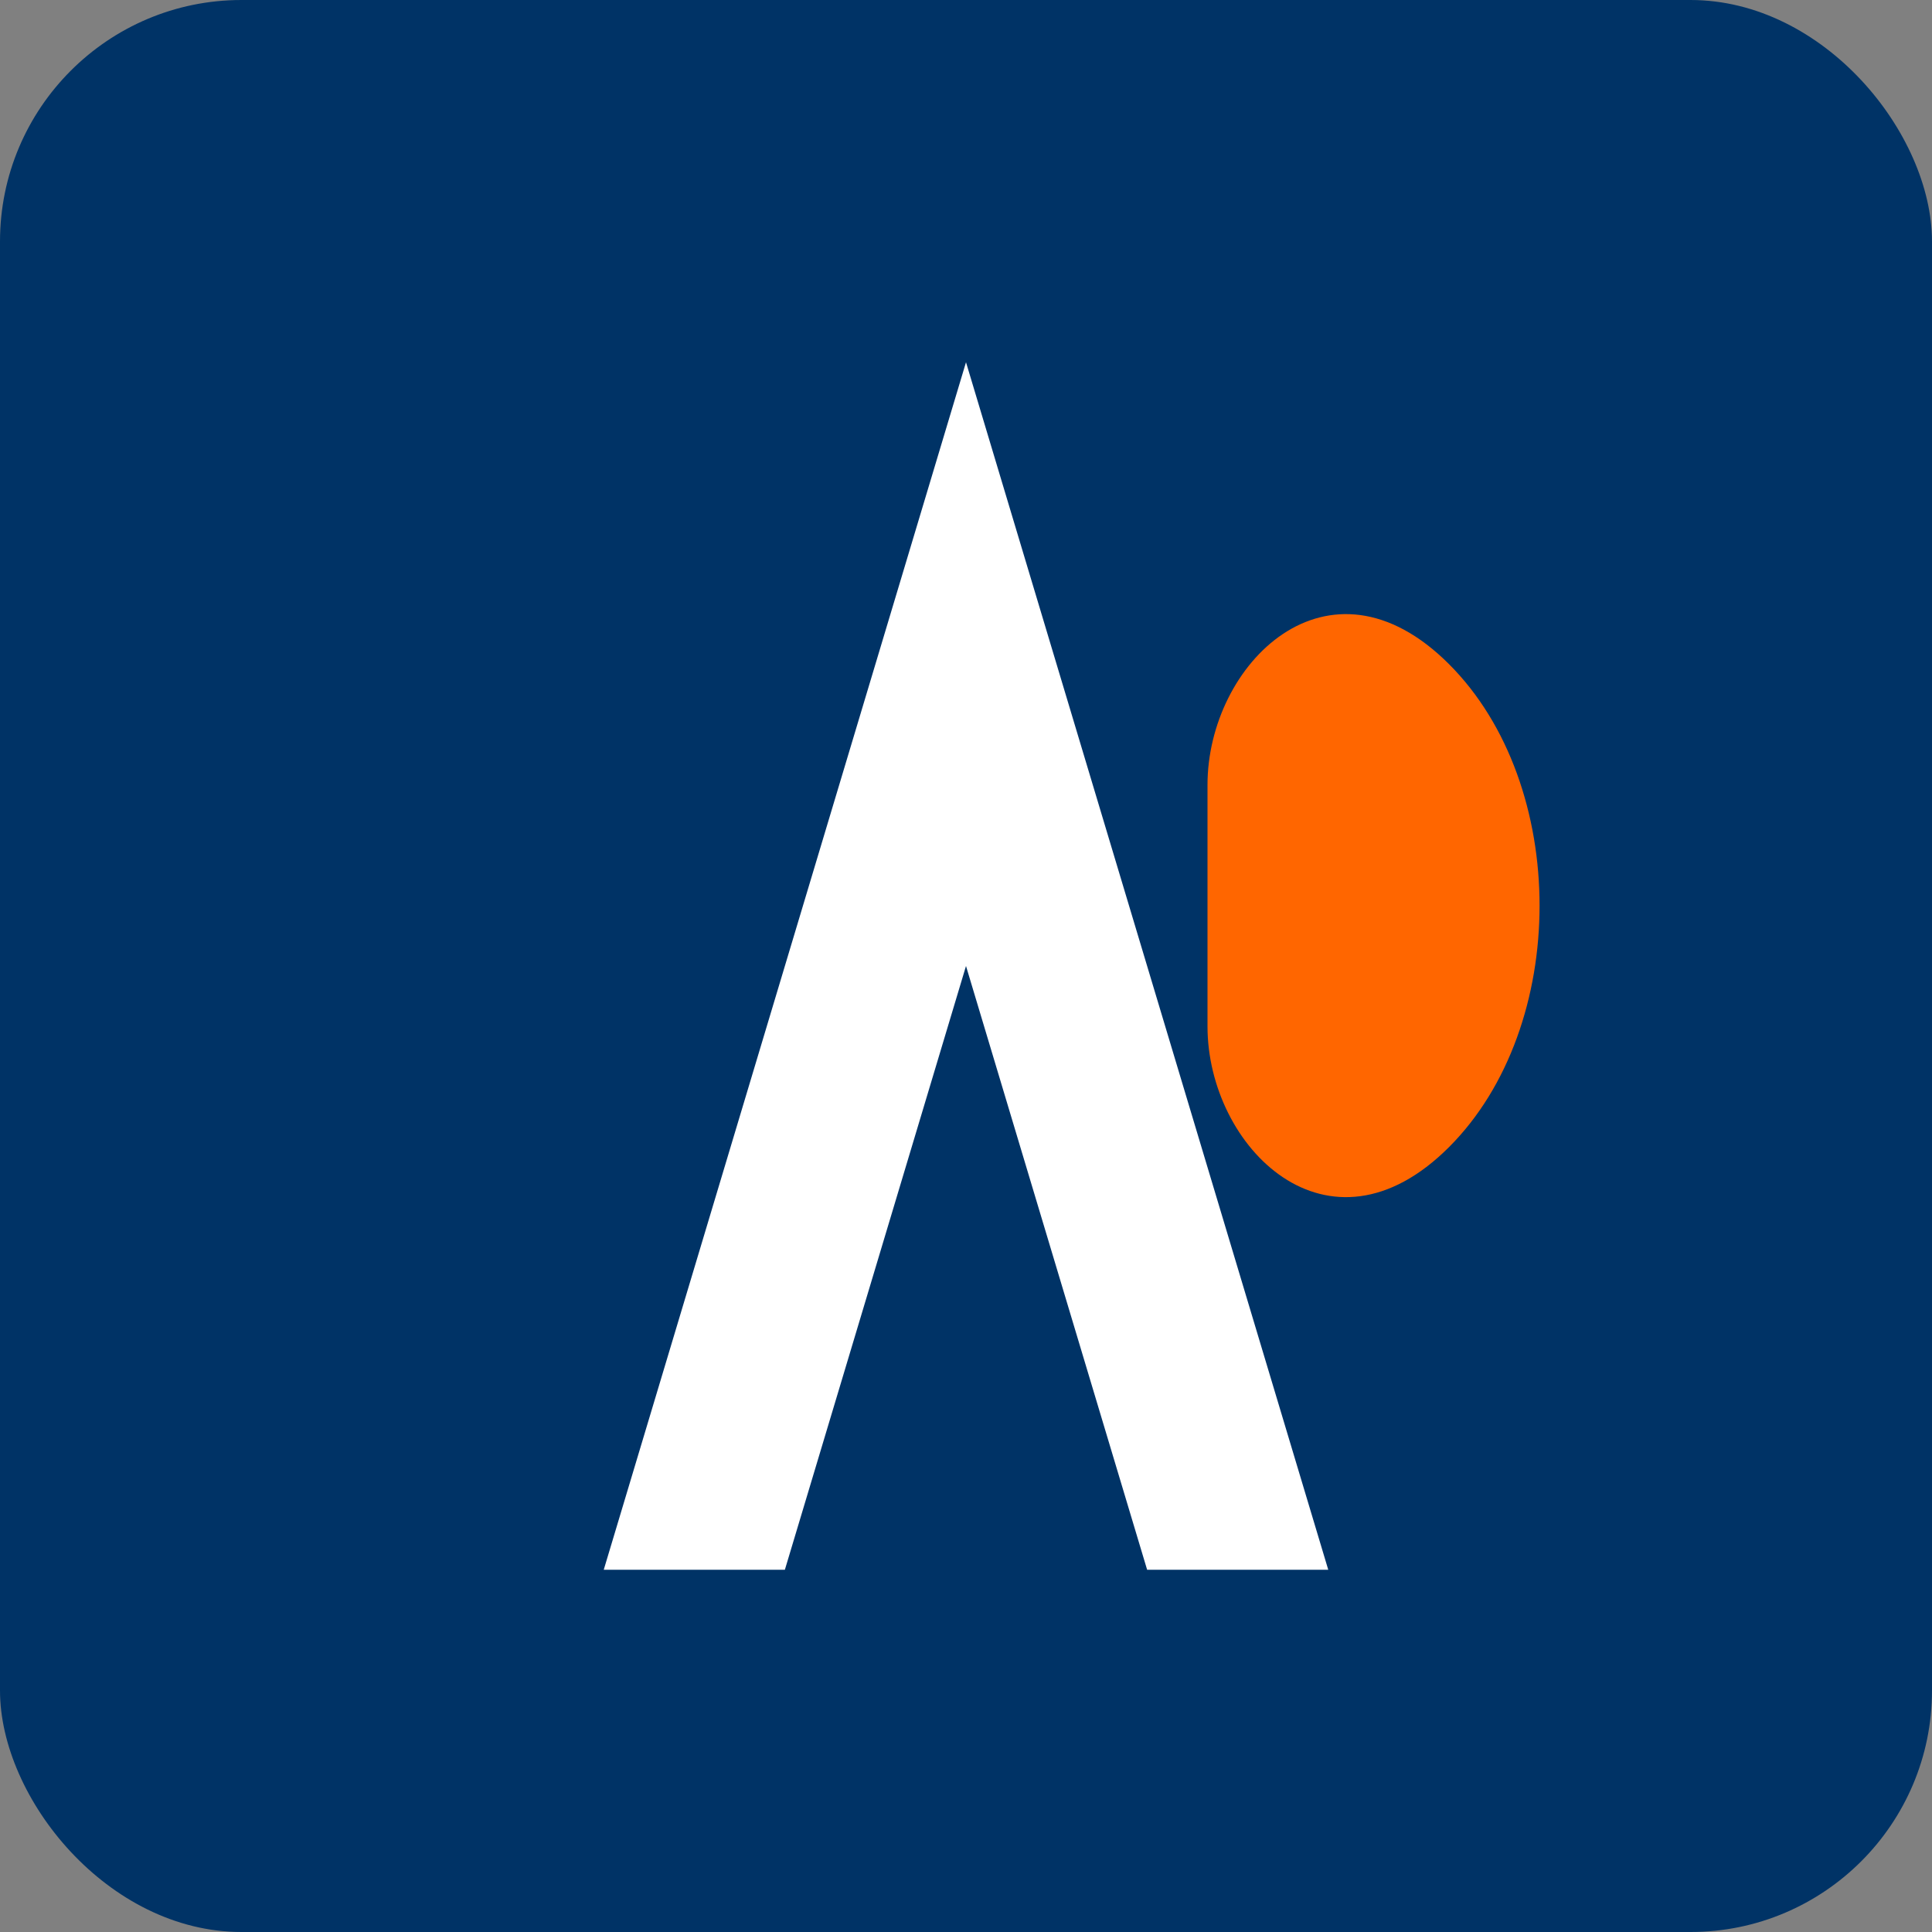
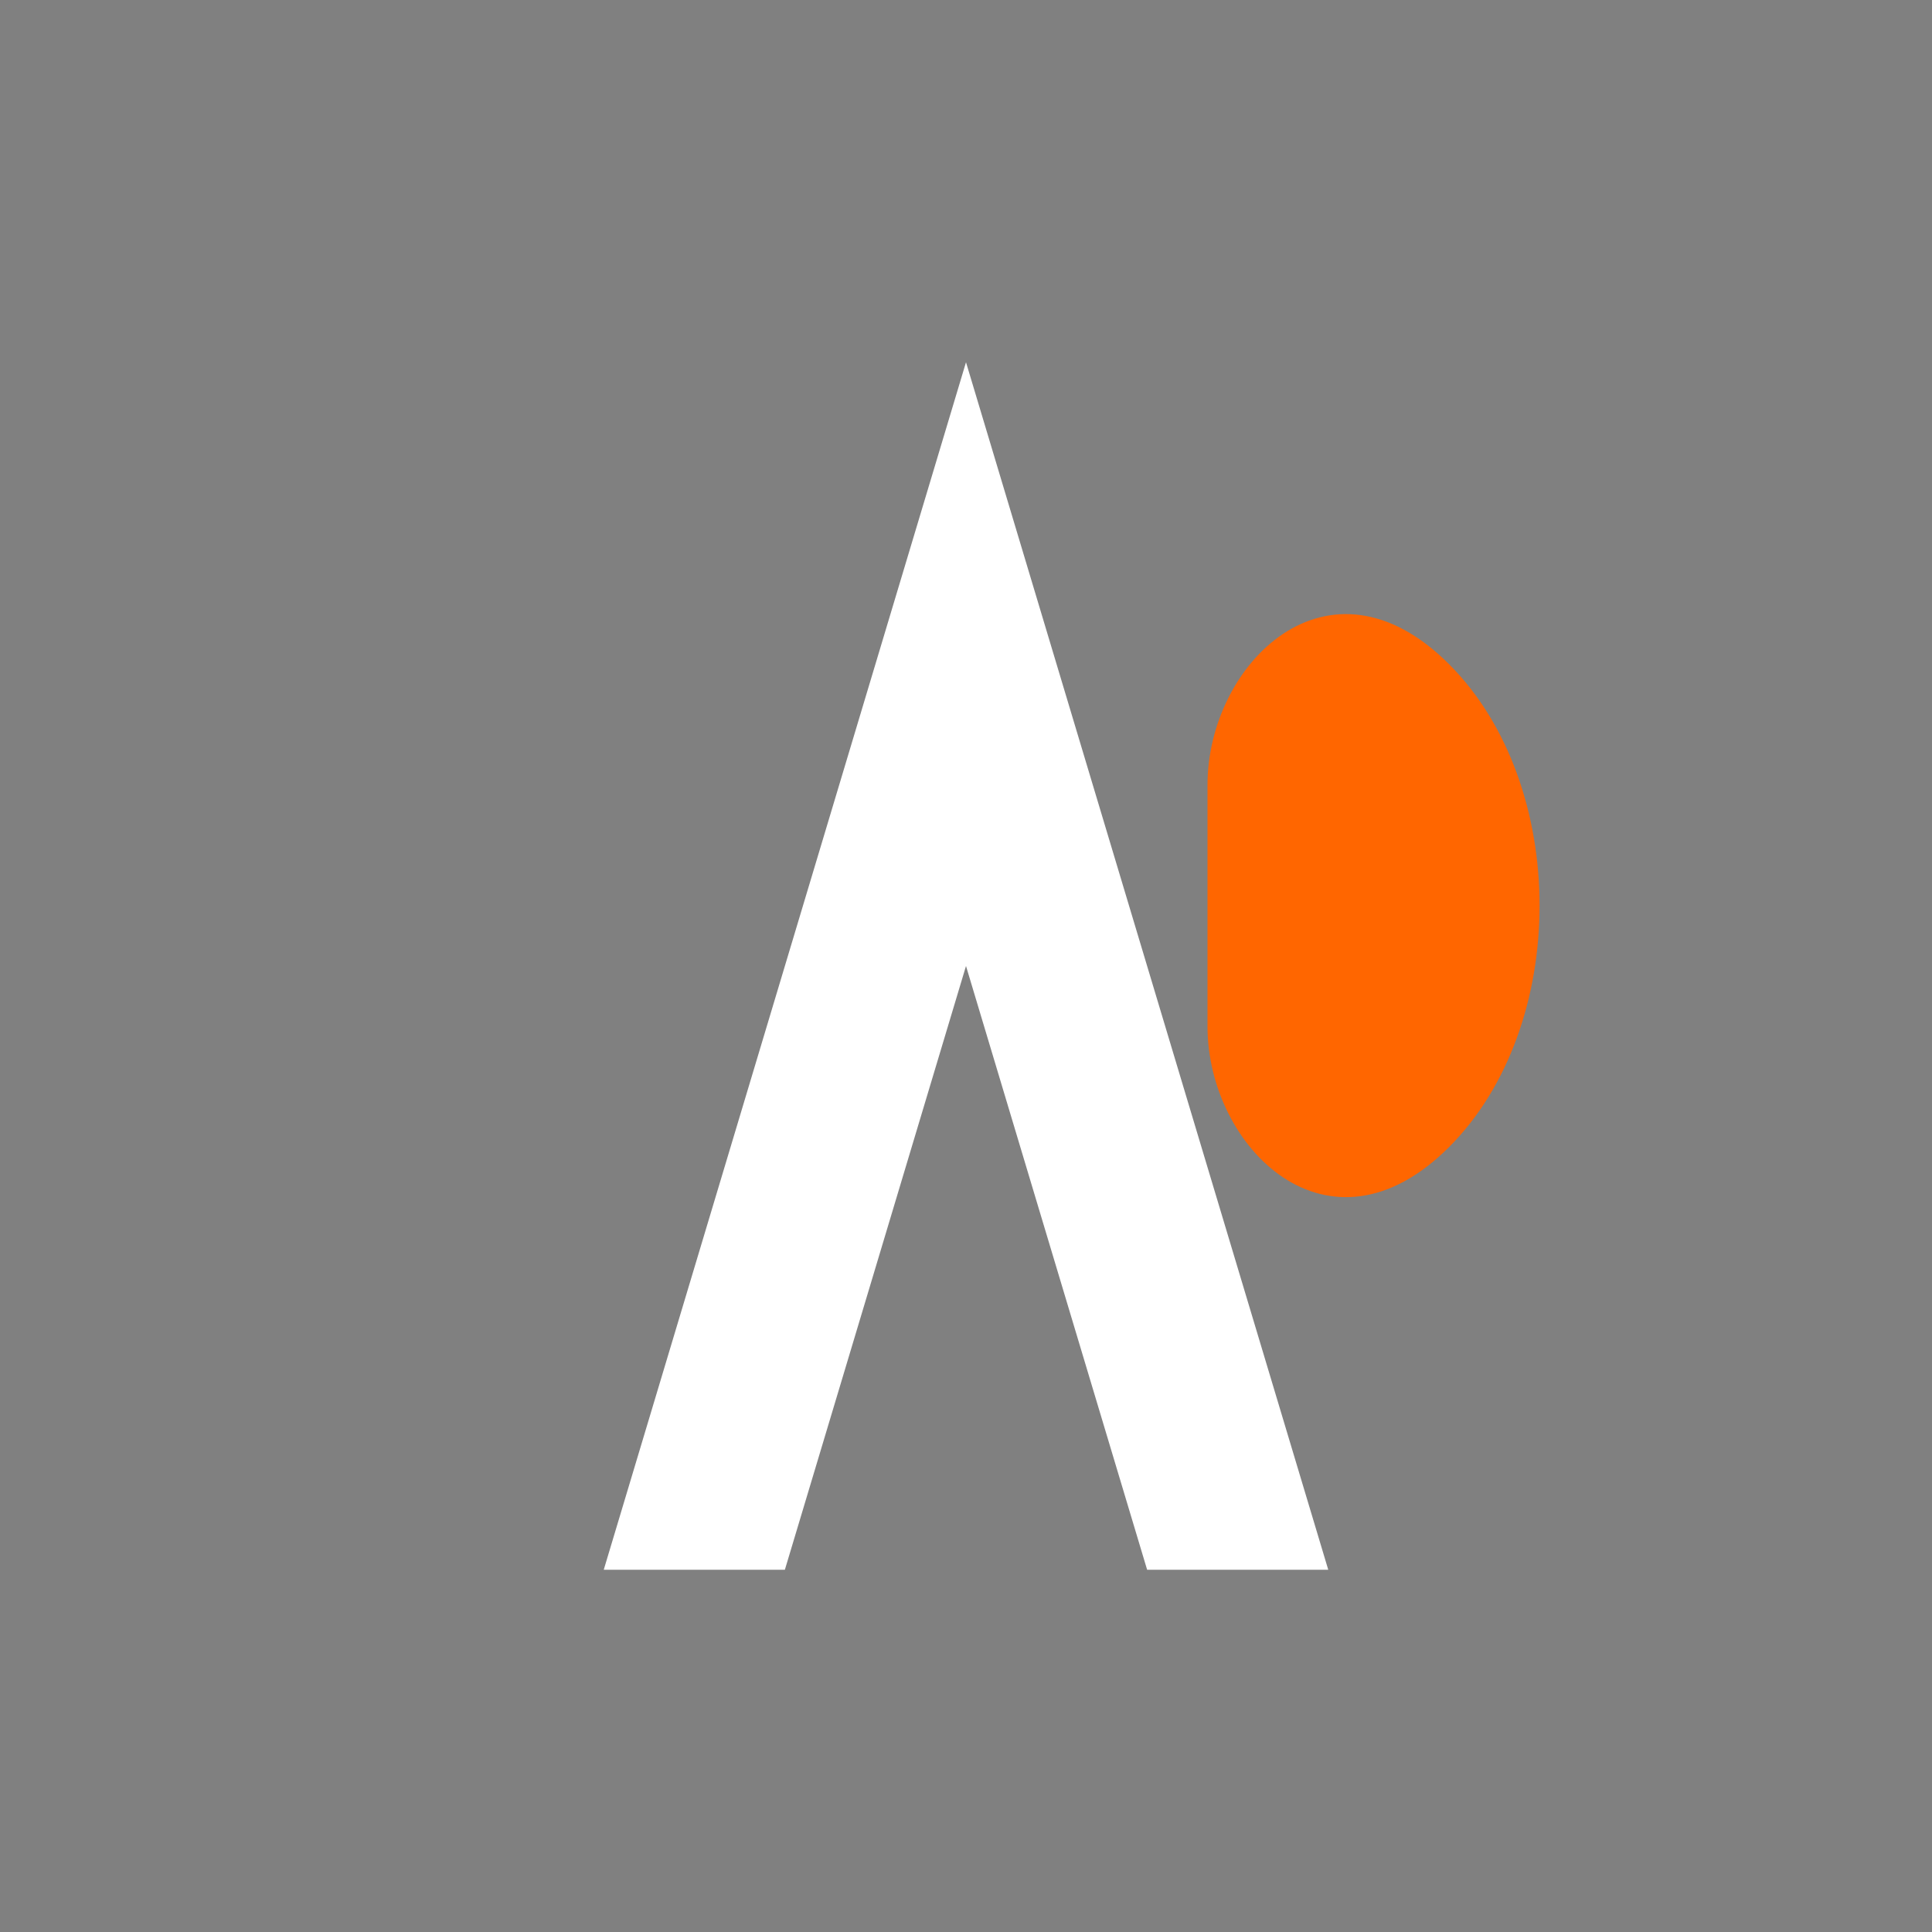
<svg xmlns="http://www.w3.org/2000/svg" viewBox="0 0 32 32" width="32" height="32">
  <rect x="0" y="0" width="32" height="32" fill="#808080" stroke="none" />
-   <rect width="32" height="32" rx="4" fill="#003366" />
  <path d="M16 6 L10 26 L13 26 L16 16 L19 26 L22 26 L16 6 Z" fill="#ffffff" />
  <path d="M20 13 C20 11, 22 9, 24 11 C26 13, 26 17, 24 19 C22 21, 20 19, 20 17 Z" fill="#ff6600" />
</svg>